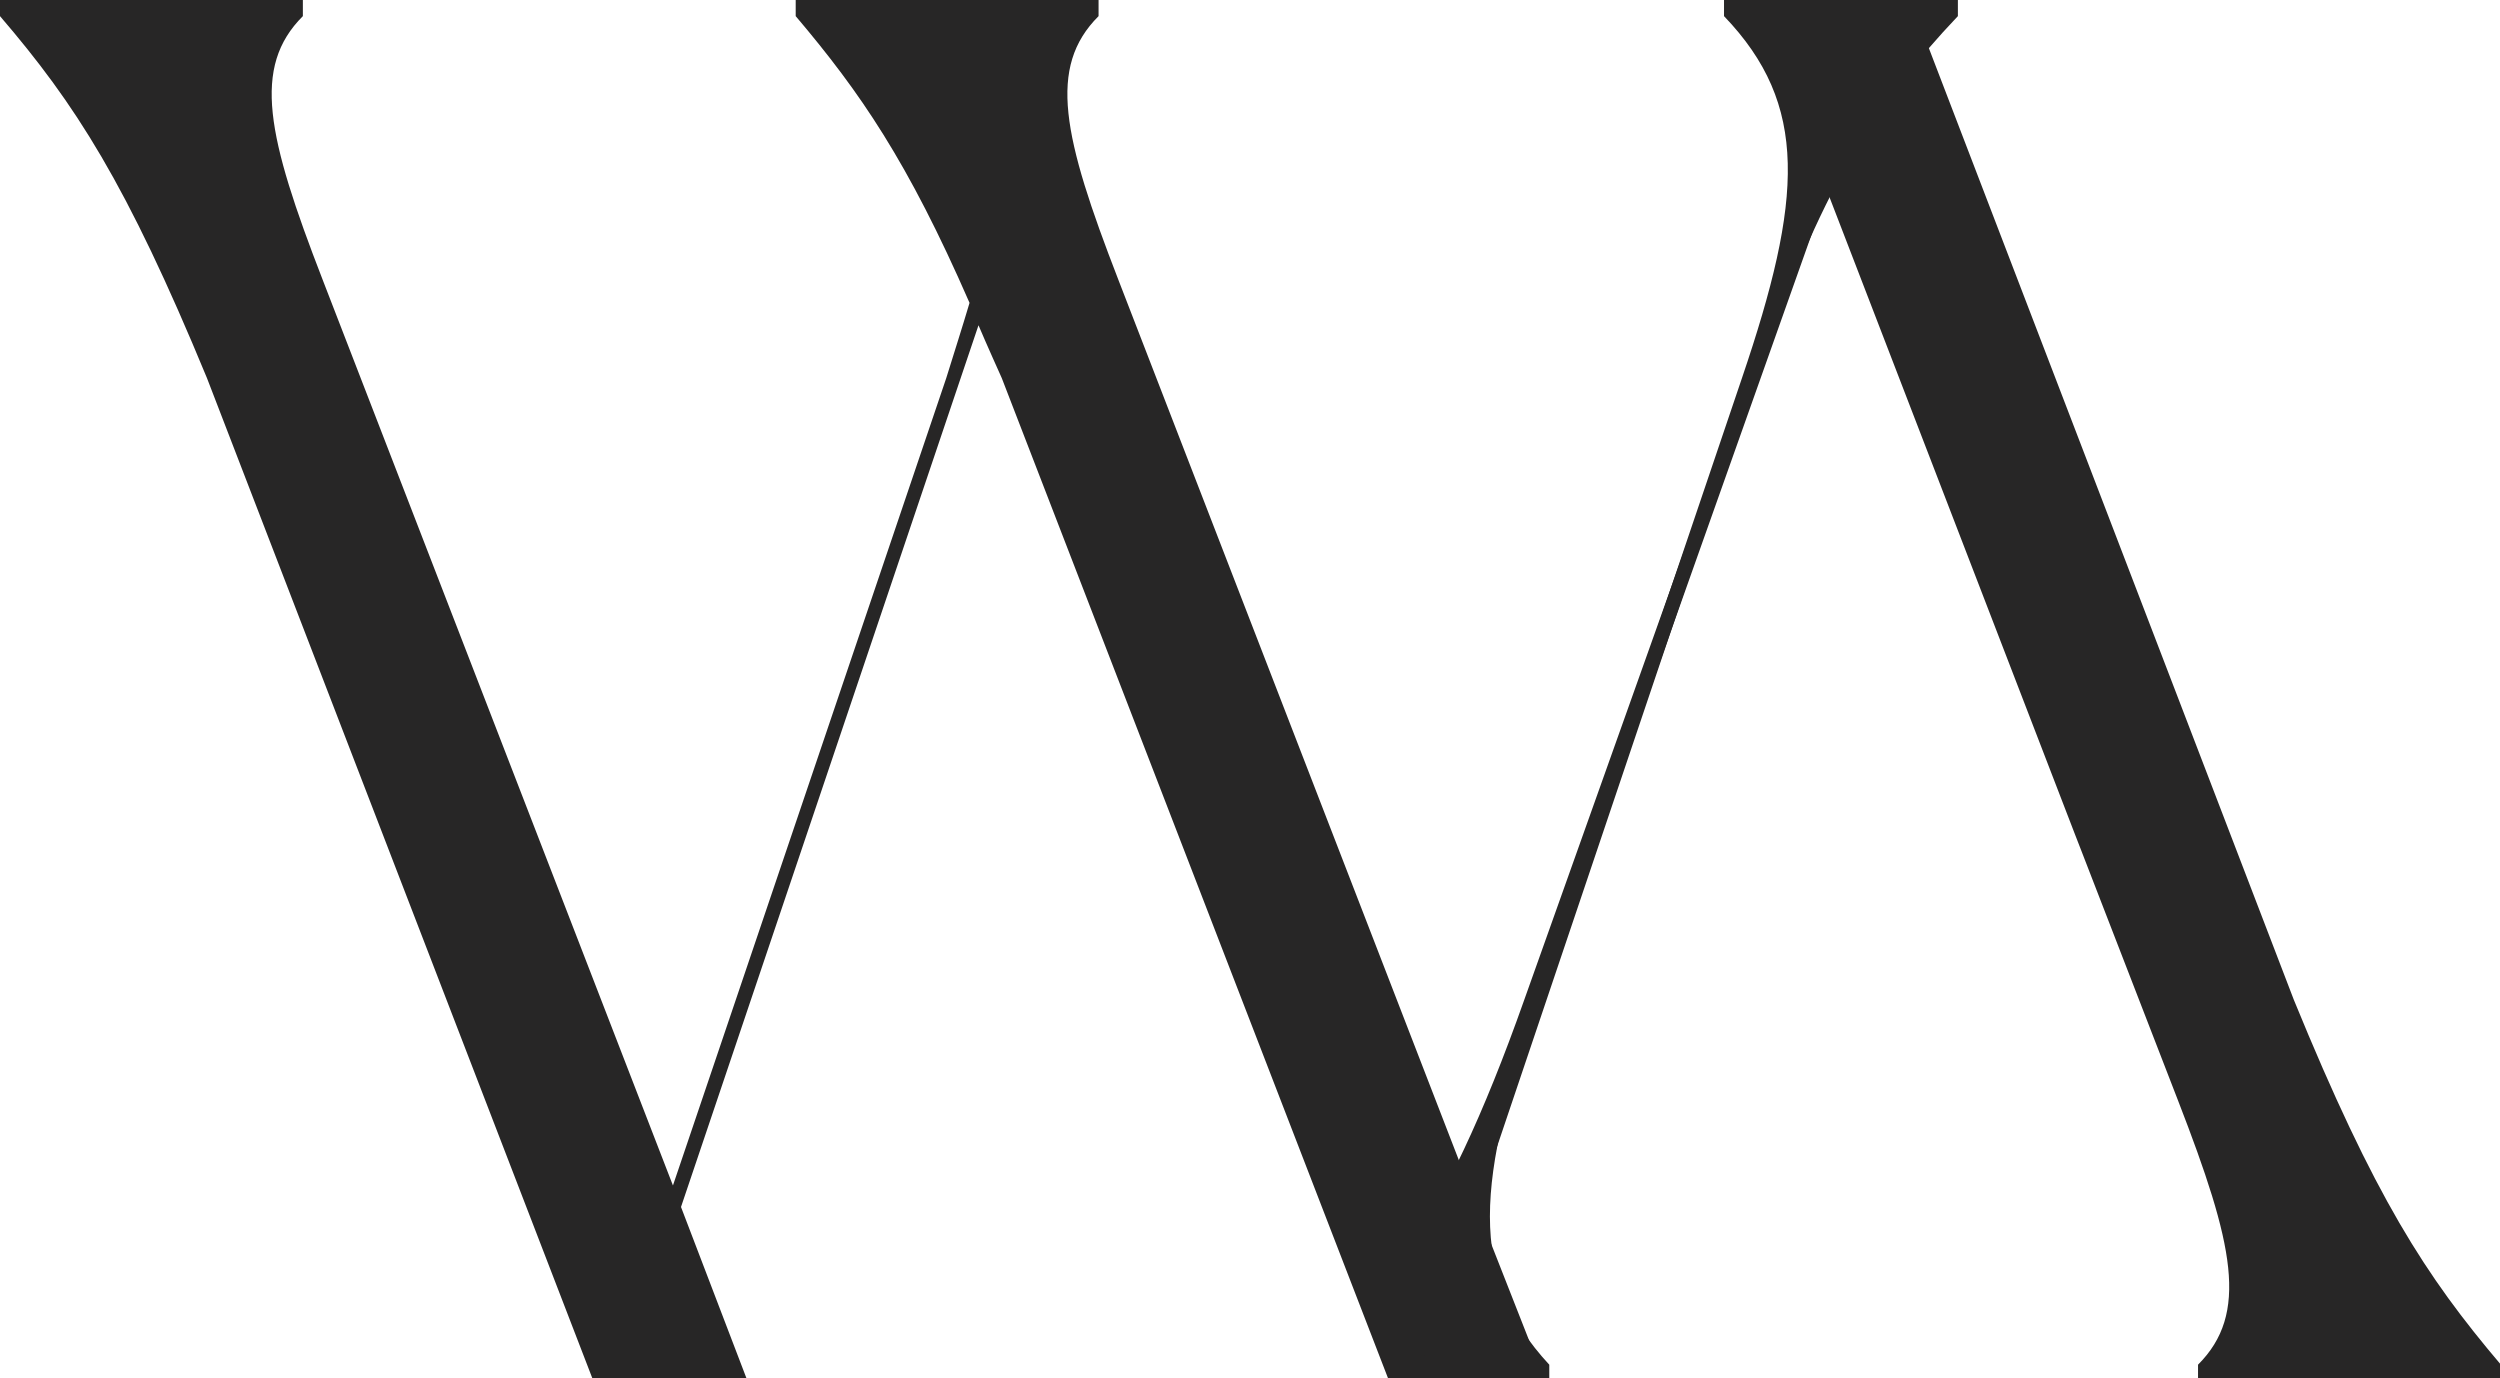
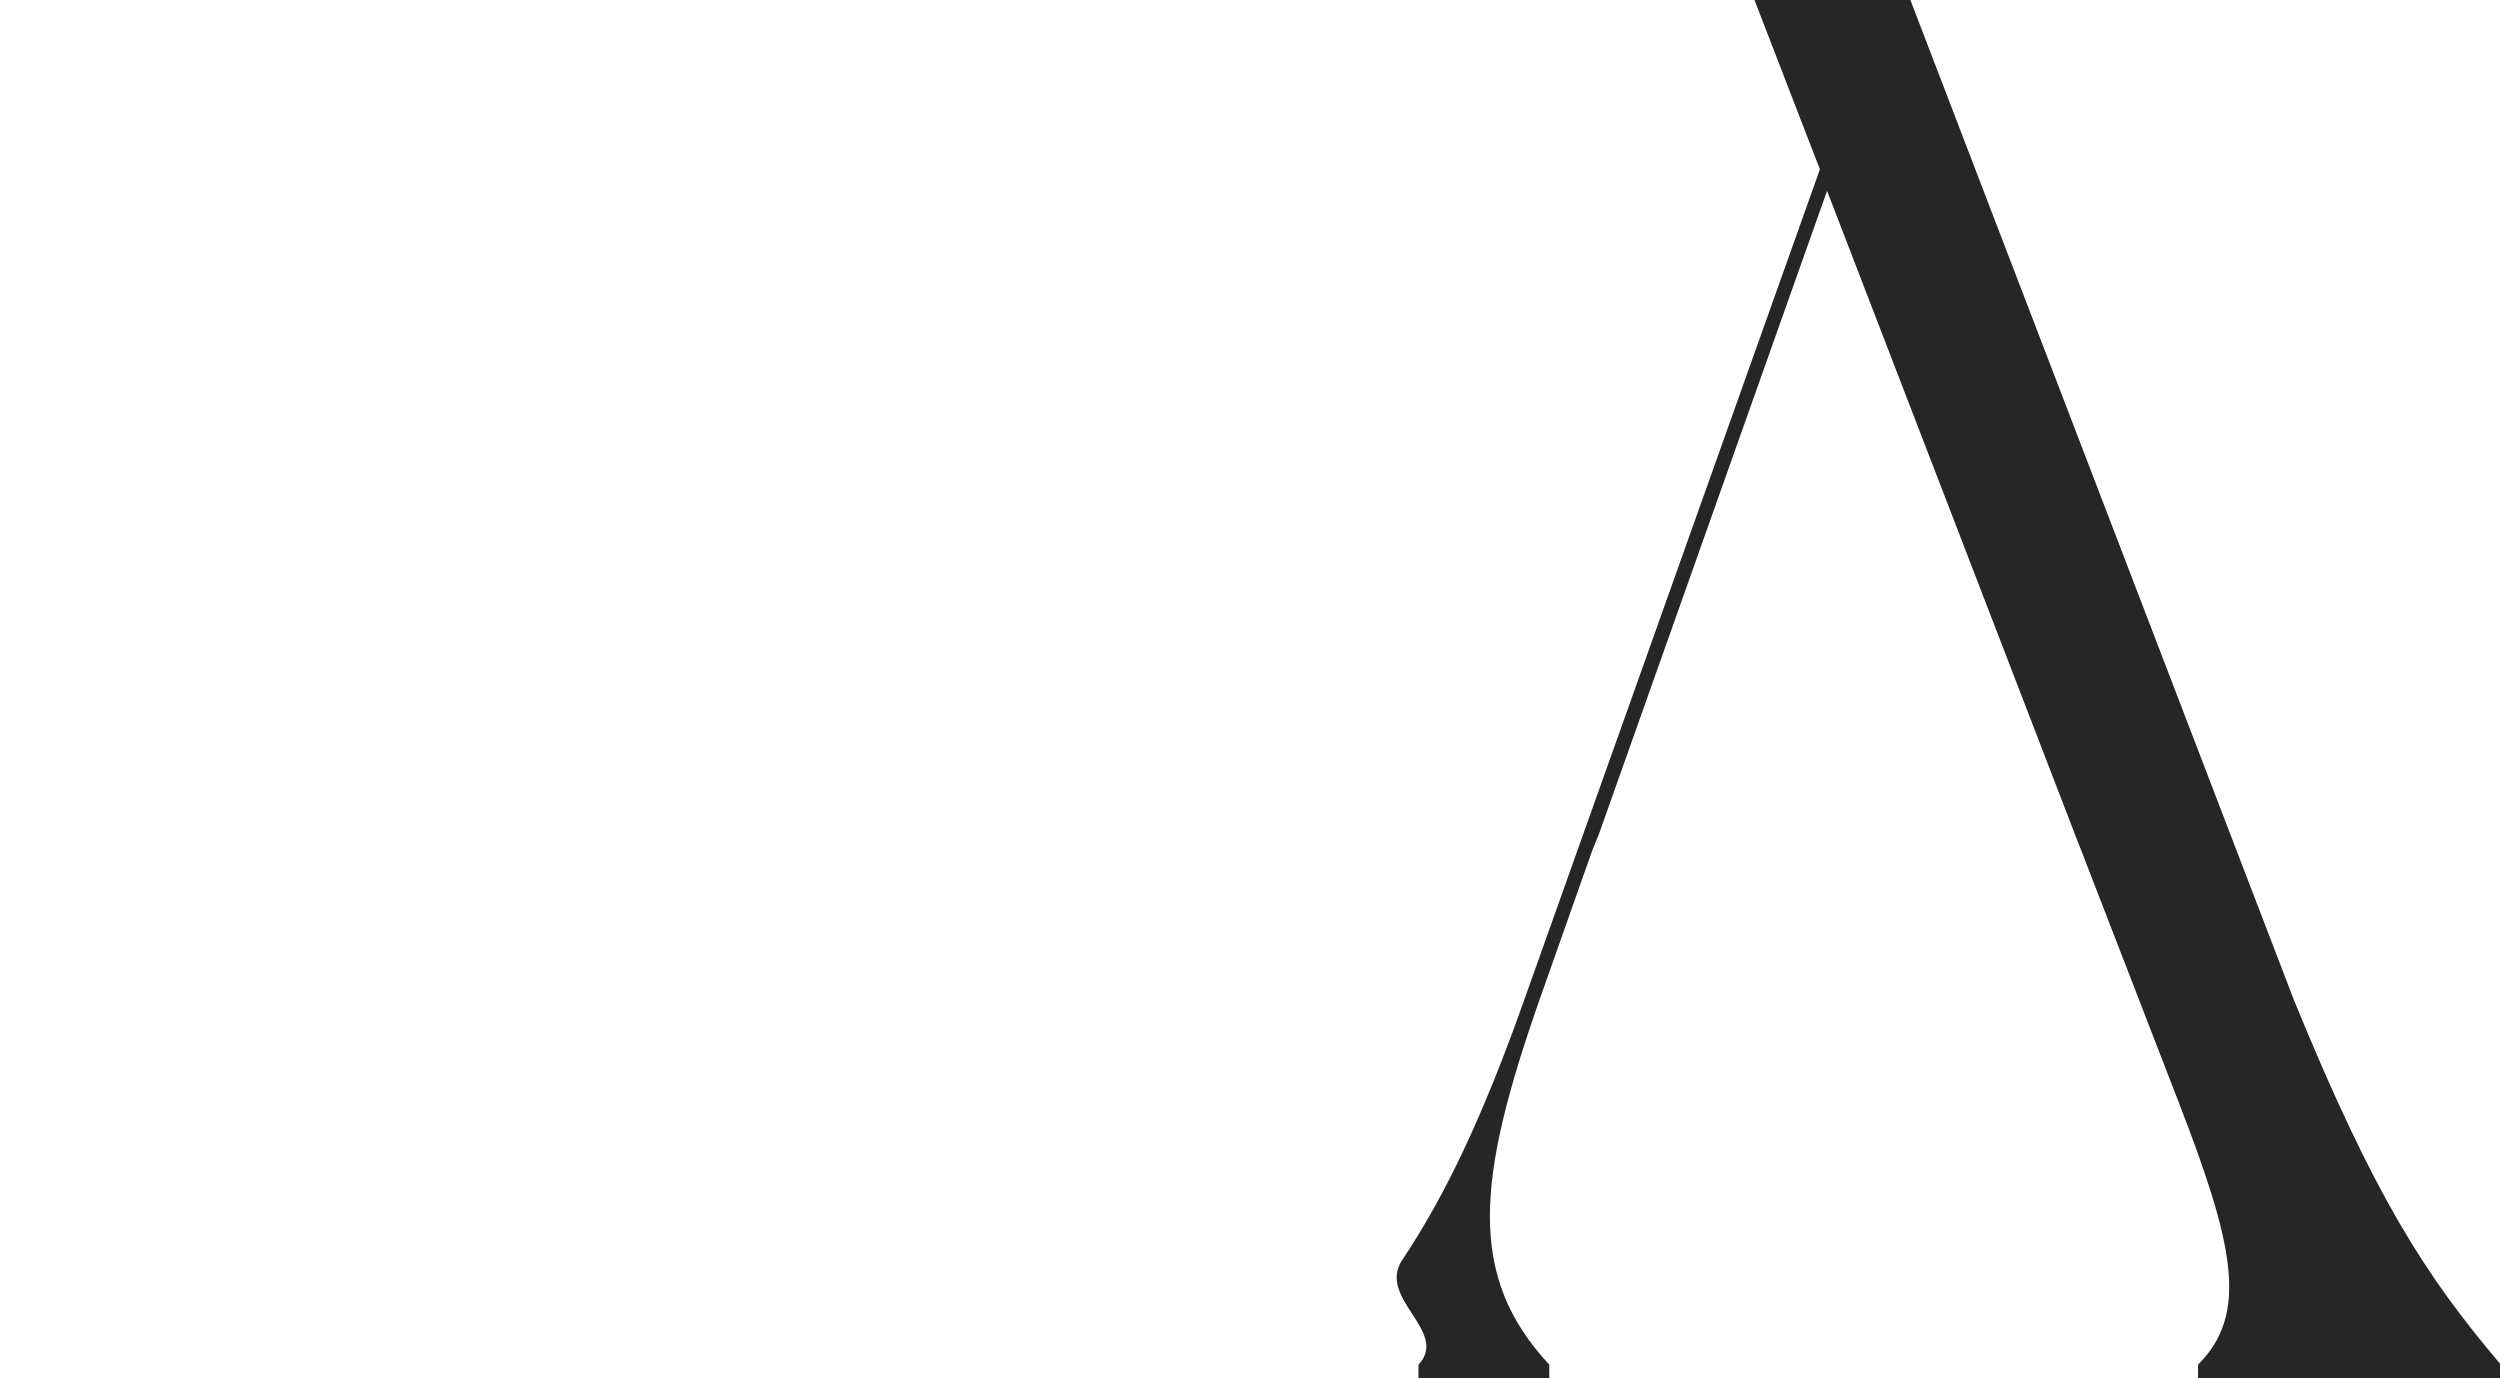
<svg xmlns="http://www.w3.org/2000/svg" version="1.1" id="Layer_1" x="0px" y="0px" viewBox="0 0 279 153.8" style="enable-background:new 0 0 279 153.8;" xml:space="preserve">
  <style type="text/css">
	.st0{fill:#272626;}
</style>
  <g>
-     <path class="st0" d="M196,42.2l-31.2,92.5l7.5,19.1h-17.4L111.8,42.2c0,0-1.8-4-2.6-5.9L76,134.7l7.3,19.1H66.1L23.1,42.2   C14.1,20.4,8.4,11.6,0,1.8V0h33.8v1.8c-5.7,5.7-4,13.4,2.2,29.4l39.1,101.1l30.5-90.1c0.9-2.9,1.8-5.7,2.6-8.4   C101.3,18,96,10.3,88.8,1.8V0h33.8v1.8c-5.7,5.7-4,13.4,2.2,29.4l39.1,101.1l30.5-90.1c6.8-20,7.5-30.5-2-40.4V0h26.1v1.8   C209.2,11.6,203,21.5,196,42.2z" />
    <path class="st0" d="M177.7,94.9l-5.9,16.7c-7,20-8.1,30.8,1.1,40.7v1.5h-14.6v-1.5c3.5-3.7-4.7-7.4-1.8-11.7c4.8-7.2,9-16,13.6-29   l33-92.7L195.8,0h17.4L256,111.6c9,22,14.7,30.8,23.1,40.7v1.5h-33.8v-1.5c5.7-5.7,4-13.4-2.2-29.4l-10.8-27.9l-0.7-1.8l-27.7-71.9   l-25.5,71.9L177.7,94.9z" />
  </g>
</svg>